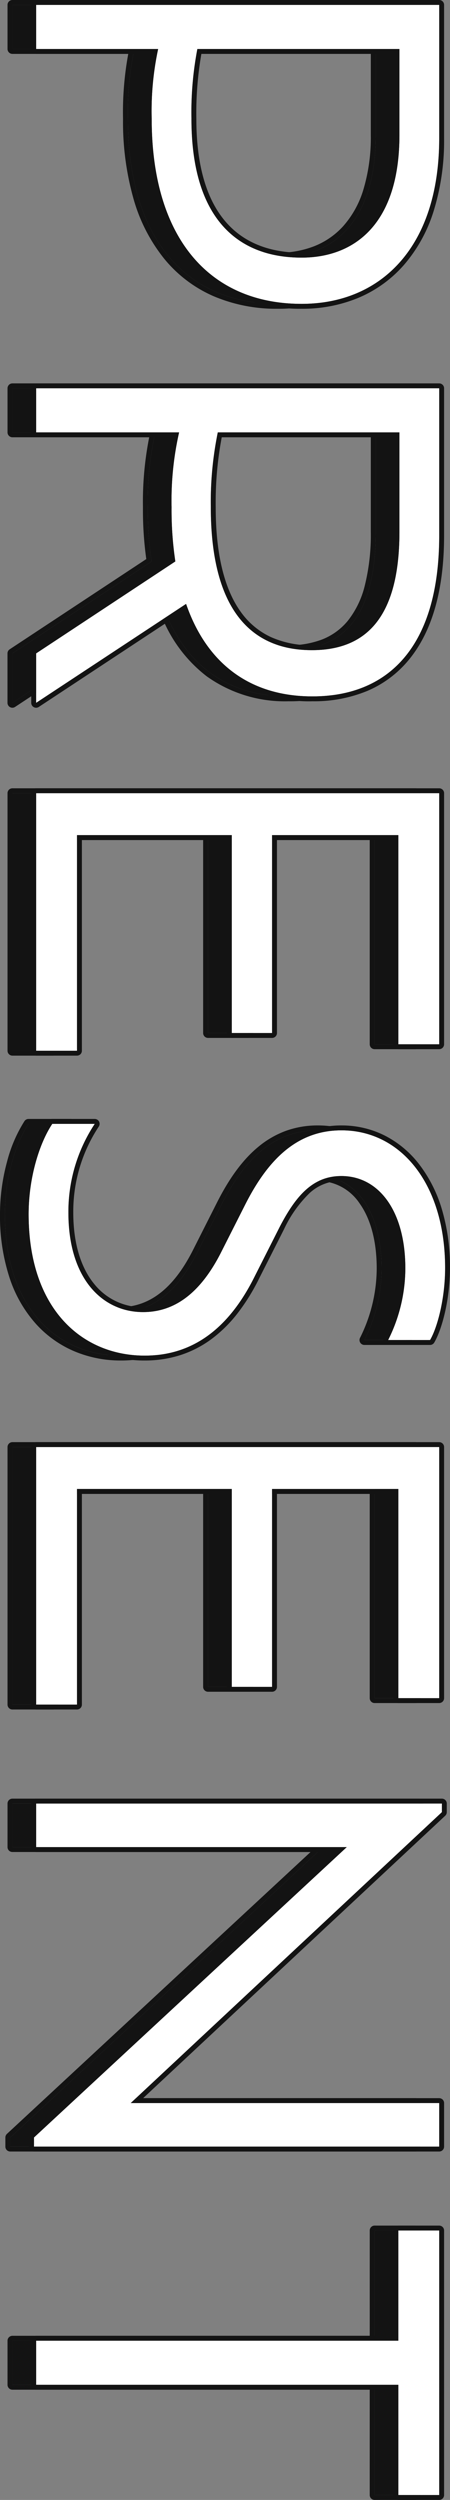
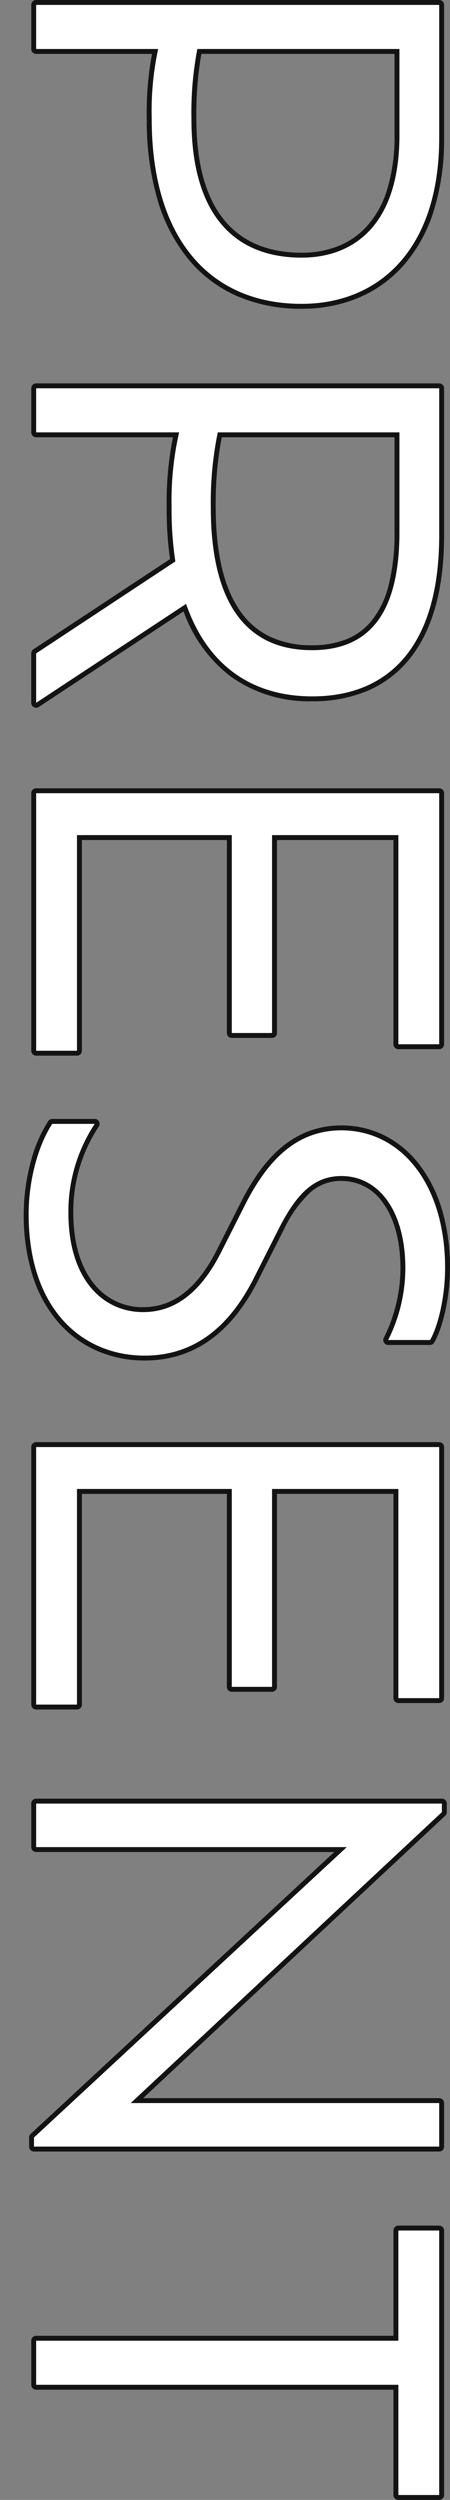
<svg xmlns="http://www.w3.org/2000/svg" width="92" height="510.625" viewBox="0 0 92 510.625">
  <rect x="0" y="0" width="92" height="510.625" fill="#808080" stroke="none" />
  <g transform="translate(1 1)">
-     <path d="M27.238,1.209H0v82.4H9.006V58.669a60.454,60.454,0,0,0,14.278,1.318c24.273,0,37.782-11.756,37.782-30.653C61.066,13.184,49.534,1.209,27.238,1.209ZM23.284,51.857A68.174,68.174,0,0,1,9.006,50.649V9.339H26.579c18.232,0,25.041,9.229,25.041,20C51.62,42.738,43.273,51.857,23.284,51.857ZM142.56,83.609,122.351,52.956c12.081-4.175,18.891-12.964,18.891-25.819,0-16.041-10.763-25.929-32.839-25.929H78.309v82.4h9.006V54.384a62.793,62.793,0,0,0,15.266,1.538,70.359,70.359,0,0,0,11.093-.769l18.781,28.456ZM87.315,46.474V9.339h20.319c18.012,0,24.163,7.251,24.163,17.908,0,13.294-9.445,20.655-29.215,20.655A70.523,70.523,0,0,1,87.315,46.474Zm82.263,28.785V43.617H210v-8.24H169.578V9.558H212.3V1.209H161.011v82.4H213.62v-8.35Zm77.43,9.888c19.44,0,28.885-10.987,28.885-23.731,0-9.888-5.6-17.249-16.255-22.523l-9.995-5.054c-6.59-3.406-10.434-6.922-10.434-12.635,0-7.581,7.029-13.074,18.891-13.074a32.813,32.813,0,0,1,14.607,3.516V3.076C270.073,1.538,264.142,0,257.992,0c-17.134,0-28.117,9.009-28.117,21.2,0,9.119,6.041,15.052,15.157,19.666l9.995,5.054C262.934,49.99,267,55.153,267,61.745c0,8.24-6.7,15.272-20.319,15.272a32.542,32.542,0,0,1-18.122-5.383v8.68C232.511,82.95,239.54,85.147,247.009,85.147Zm56.123-9.888V43.617H343.55v-8.24H303.132V9.558h42.724V1.209H294.565v82.4h52.609v-8.35ZM428.559,1.209V64.272L369.14.659h-1.757v82.95h8.9v-63.5l59.308,63.943h1.867V1.209Zm48.545,82.4h9.006V9.558h22.515V1.209H454.588v8.35H477.1Z" transform="translate(85.147 0) rotate(90)" fill="#131313" />
-     <path d="M257.992,0c-17.134,0-28.117,9.009-28.117,21.2,0,9.119,6.041,15.052,15.157,19.666l9.995,5.054C262.934,49.99,267,55.153,267,61.745c0,8.24-6.7,15.272-20.319,15.272a32.542,32.542,0,0,1-18.122-5.384v8.68c3.954,2.637,10.983,4.834,18.452,4.834,19.44,0,28.885-10.987,28.885-23.731,0-9.888-5.6-17.249-16.255-22.523l-9.995-5.054c-6.59-3.406-10.434-6.922-10.434-12.635,0-7.581,7.029-13.074,18.891-13.074a32.813,32.813,0,0,1,14.607,3.516V3.076C270.073,1.538,264.142,0,257.992,0M367.383.659v82.95h8.9v-63.5l59.308,63.943h1.867V1.209h-8.9V64.272L369.14.659h-1.757M0,1.209v82.4H9.006V58.669a60.455,60.455,0,0,0,14.278,1.318c24.272,0,37.782-11.756,37.782-30.653,0-16.151-11.532-28.126-33.828-28.126H0M23.284,51.857A68.175,68.175,0,0,1,9.006,50.649V9.339H26.579c18.232,0,25.041,9.229,25.041,20,0,13.4-8.347,22.523-28.336,22.523M78.309,1.209v82.4h9.006V54.384a62.8,62.8,0,0,0,15.266,1.538,70.362,70.362,0,0,0,11.093-.769l18.781,28.456h10.1L122.351,52.956c12.081-4.175,18.891-12.964,18.891-25.819,0-16.041-10.763-25.929-32.839-25.929H78.309M102.582,47.9a70.522,70.522,0,0,1-15.266-1.428V9.339h20.319c18.012,0,24.163,7.251,24.163,17.908,0,13.294-9.445,20.655-29.215,20.655m58.43-46.694v82.4H213.62v-8.35H169.578V43.617H210v-8.24H169.578V9.558H212.3V1.209H161.012m133.554,0v82.4h52.609v-8.35H303.132V43.617H343.55v-8.24H303.132V9.558h42.724V1.209H294.565m160.023,0v8.35H477.1V83.609h9.006V9.558h22.515V1.209H454.588M257.992-1c6.379,0,12.485,1.616,15.221,3.213a1,1,0,0,1,.5.864v8.57a1,1,0,0,1-1.5.868A31.948,31.948,0,0,0,258.1,9.13c-5.505,0-10.108,1.213-13.311,3.507a10.255,10.255,0,0,0-4.58,8.567,9.347,9.347,0,0,0,2.5,6.52,25.066,25.066,0,0,0,7.4,5.225L260.087,38a41.637,41.637,0,0,1,7.2,4.461,27.6,27.6,0,0,1,5.278,5.374,22.131,22.131,0,0,1,3.236,6.328,23.788,23.788,0,0,1,1.089,7.254,24.253,24.253,0,0,1-1.858,9.473,22.283,22.283,0,0,1-5.623,7.913,26.521,26.521,0,0,1-9.368,5.376,40.583,40.583,0,0,1-13.036,1.969,41.218,41.218,0,0,1-10.81-1.464,28.847,28.847,0,0,1-8.2-3.538,1,1,0,0,1-.445-.832v-8.68a1,1,0,0,1,1.581-.814,31.493,31.493,0,0,0,17.541,5.2c6.15,0,11.209-1.493,14.63-4.317A12.611,12.611,0,0,0,266,61.745c0-6.094-3.738-10.978-11.429-14.931l-9.989-5.051c-5.053-2.558-8.754-5.3-11.316-8.4a19.143,19.143,0,0,1-3.241-5.541,18.965,18.965,0,0,1-1.149-6.619,19.516,19.516,0,0,1,2.092-8.91,20.8,20.8,0,0,1,5.93-7.056,28.231,28.231,0,0,1,9.185-4.6A41.362,41.362,0,0,1,257.992-1Zm109.391.659h1.757a1,1,0,0,1,.731.317l57.688,61.76V1.209a1,1,0,0,1,1-1h8.9a1,1,0,0,1,1,1v82.84a1,1,0,0,1-1,1h-1.867a1,1,0,0,1-.733-.32L377.279,22.654V83.609a1,1,0,0,1-1,1h-8.9a1,1,0,0,1-1-1V.659A1,1,0,0,1,367.383-.341ZM0,.209H27.238a48.486,48.486,0,0,1,15,2.173A30.732,30.732,0,0,1,53.175,8.466a25.487,25.487,0,0,1,6.662,9.272,29.711,29.711,0,0,1,2.229,11.6A32.64,32.64,0,0,1,59.492,42.5a26.891,26.891,0,0,1-7.577,10.021,34.435,34.435,0,0,1-12.2,6.3,57.655,57.655,0,0,1-16.429,2.174,65.608,65.608,0,0,1-13.278-1.069V83.609a1,1,0,0,1-1,1H0a1,1,0,0,1-1-1V1.209A1,1,0,0,1,0,.209ZM23.284,50.857c9.332,0,16.4-2.016,21.011-5.992,4.2-3.62,6.325-8.846,6.325-15.531a20.131,20.131,0,0,0-1.281-7.3,15.829,15.829,0,0,0-4.079-5.994A19.776,19.776,0,0,0,37.876,11.9a37.026,37.026,0,0,0-11.3-1.562H10.006V49.831A70.576,70.576,0,0,0,23.284,50.857ZM78.309.209H108.4c11.013,0,19.536,2.415,25.333,7.176a22.194,22.194,0,0,1,6.4,8.542,28.518,28.518,0,0,1,2.107,11.21A27.444,27.444,0,0,1,137.13,43.9a28.859,28.859,0,0,1-13.247,9.566l19.512,29.6a1,1,0,0,1-.835,1.55h-10.1a1,1,0,0,1-.835-.449L113.193,56.24a72.584,72.584,0,0,1-10.612.683,67.867,67.867,0,0,1-14.266-1.278V83.609a1,1,0,0,1-1,1H78.309a1,1,0,0,1-1-1V1.209A1,1,0,0,1,78.309.209ZM102.582,46.9c9.505,0,16.717-1.733,21.434-5.152a15.65,15.65,0,0,0,5.09-6.09,19.791,19.791,0,0,0,1.691-8.413,18.917,18.917,0,0,0-1.173-6.928,12.88,12.88,0,0,0-3.793-5.253,18.67,18.67,0,0,0-7.086-3.463,42.919,42.919,0,0,0-11.112-1.264H88.315V45.665A71.443,71.443,0,0,0,102.582,46.9ZM161.012.209H212.3a1,1,0,0,1,1,1v8.35a1,1,0,0,1-1,1H170.578V34.377H210a1,1,0,0,1,1,1v8.24a1,1,0,0,1-1,1H170.578V74.259H213.62a1,1,0,0,1,1,1v8.35a1,1,0,0,1-1,1H161.012a1,1,0,0,1-1-1V1.209A1,1,0,0,1,161.012.209Zm133.554,0h51.291a1,1,0,0,1,1,1v8.35a1,1,0,0,1-1,1H304.132V34.377H343.55a1,1,0,0,1,1,1v8.24a1,1,0,0,1-1,1H304.132V74.259h43.042a1,1,0,0,1,1,1v8.35a1,1,0,0,1-1,1H294.565a1,1,0,0,1-1-1V1.209A1,1,0,0,1,294.565.209Zm160.023,0h54.037a1,1,0,0,1,1,1v8.35a1,1,0,0,1-1,1H487.11V83.609a1,1,0,0,1-1,1H477.1a1,1,0,0,1-1-1V10.558H454.588a1,1,0,0,1-1-1V1.209A1,1,0,0,1,454.588.209Z" transform="translate(85.147 0) rotate(90)" fill="#131313" />
    <path d="M27.238,1.209H0v82.4H9.006V58.669a60.454,60.454,0,0,0,14.278,1.318c24.273,0,37.782-11.756,37.782-30.653C61.066,13.184,49.534,1.209,27.238,1.209ZM23.284,51.857A68.174,68.174,0,0,1,9.006,50.649V9.339H26.579c18.232,0,25.041,9.229,25.041,20C51.62,42.738,43.273,51.857,23.284,51.857ZM142.56,83.609,122.351,52.956c12.081-4.175,18.891-12.964,18.891-25.819,0-16.041-10.763-25.929-32.839-25.929H78.309v82.4h9.006V54.384a62.793,62.793,0,0,0,15.266,1.538,70.359,70.359,0,0,0,11.093-.769l18.781,28.456ZM87.315,46.474V9.339h20.319c18.012,0,24.163,7.251,24.163,17.908,0,13.294-9.445,20.655-29.215,20.655A70.523,70.523,0,0,1,87.315,46.474Zm82.263,28.785V43.617H210v-8.24H169.578V9.558H212.3V1.209H161.011v82.4H213.62v-8.35Zm77.43,9.888c19.44,0,28.885-10.987,28.885-23.731,0-9.888-5.6-17.249-16.255-22.523l-9.995-5.054c-6.59-3.406-10.434-6.922-10.434-12.635,0-7.581,7.029-13.074,18.891-13.074a32.813,32.813,0,0,1,14.607,3.516V3.076C270.073,1.538,264.142,0,257.992,0c-17.134,0-28.117,9.009-28.117,21.2,0,9.119,6.041,15.052,15.157,19.666l9.995,5.054C262.934,49.99,267,55.153,267,61.745c0,8.24-6.7,15.272-20.319,15.272a32.542,32.542,0,0,1-18.122-5.383v8.68C232.511,82.95,239.54,85.147,247.009,85.147Zm56.123-9.888V43.617H343.55v-8.24H303.132V9.558h42.724V1.209H294.565v82.4h52.609v-8.35ZM428.559,1.209V64.272L369.14.659h-1.757v82.95h8.9v-63.5l59.308,63.943h1.867V1.209Zm48.545,82.4h9.006V9.558h22.515V1.209H454.588v8.35H477.1Z" transform="translate(90 0) rotate(90)" fill="#fff" />
    <path d="M257.992,0c-17.134,0-28.117,9.009-28.117,21.2,0,9.119,6.041,15.052,15.157,19.666l9.995,5.054C262.934,49.99,267,55.153,267,61.745c0,8.24-6.7,15.272-20.319,15.272a32.542,32.542,0,0,1-18.122-5.384v8.68c3.954,2.637,10.983,4.834,18.452,4.834,19.44,0,28.885-10.987,28.885-23.731,0-9.888-5.6-17.249-16.255-22.523l-9.995-5.054c-6.59-3.406-10.434-6.922-10.434-12.635,0-7.581,7.029-13.074,18.891-13.074a32.813,32.813,0,0,1,14.607,3.516V3.076C270.073,1.538,264.142,0,257.992,0M367.383.659v82.95h8.9v-63.5l59.308,63.943h1.867V1.209h-8.9V64.272L369.14.659h-1.757M0,1.209v82.4H9.006V58.669a60.455,60.455,0,0,0,14.278,1.318c24.272,0,37.782-11.756,37.782-30.653,0-16.151-11.532-28.126-33.828-28.126H0M23.284,51.857A68.175,68.175,0,0,1,9.006,50.649V9.339H26.579c18.232,0,25.041,9.229,25.041,20,0,13.4-8.347,22.523-28.336,22.523M78.309,1.209v82.4h9.006V54.384a62.8,62.8,0,0,0,15.266,1.538,70.362,70.362,0,0,0,11.093-.769l18.781,28.456h10.1L122.351,52.956c12.081-4.175,18.891-12.964,18.891-25.819,0-16.041-10.763-25.929-32.839-25.929H78.309M102.582,47.9a70.522,70.522,0,0,1-15.266-1.428V9.339h20.319c18.012,0,24.163,7.251,24.163,17.908,0,13.294-9.445,20.655-29.215,20.655m58.43-46.694v82.4H213.62v-8.35H169.578V43.617H210v-8.24H169.578V9.558H212.3V1.209H161.012m133.554,0v82.4h52.609v-8.35H303.132V43.617H343.55v-8.24H303.132V9.558h42.724V1.209H294.565m160.023,0v8.35H477.1V83.609h9.006V9.558h22.515V1.209H454.588M257.992-1c6.379,0,12.485,1.616,15.221,3.213a1,1,0,0,1,.5.864v8.57a1,1,0,0,1-1.5.868A31.948,31.948,0,0,0,258.1,9.13c-5.505,0-10.108,1.213-13.311,3.507a10.255,10.255,0,0,0-4.58,8.567,9.347,9.347,0,0,0,2.5,6.52,25.066,25.066,0,0,0,7.4,5.225L260.087,38a41.637,41.637,0,0,1,7.2,4.461,27.6,27.6,0,0,1,5.278,5.374,22.131,22.131,0,0,1,3.236,6.328,23.788,23.788,0,0,1,1.089,7.254,24.253,24.253,0,0,1-1.858,9.473,22.283,22.283,0,0,1-5.623,7.913,26.521,26.521,0,0,1-9.368,5.376,40.583,40.583,0,0,1-13.036,1.969,41.218,41.218,0,0,1-10.81-1.464,28.847,28.847,0,0,1-8.2-3.538,1,1,0,0,1-.445-.832v-8.68a1,1,0,0,1,1.581-.814,31.493,31.493,0,0,0,17.541,5.2c6.15,0,11.209-1.493,14.63-4.317A12.611,12.611,0,0,0,266,61.745c0-6.094-3.738-10.978-11.429-14.931l-9.989-5.051c-5.053-2.558-8.754-5.3-11.316-8.4a19.143,19.143,0,0,1-3.241-5.541,18.965,18.965,0,0,1-1.149-6.619,19.516,19.516,0,0,1,2.092-8.91,20.8,20.8,0,0,1,5.93-7.056,28.231,28.231,0,0,1,9.185-4.6A41.362,41.362,0,0,1,257.992-1Zm109.391.659h1.757a1,1,0,0,1,.731.317l57.688,61.76V1.209a1,1,0,0,1,1-1h8.9a1,1,0,0,1,1,1v82.84a1,1,0,0,1-1,1h-1.867a1,1,0,0,1-.733-.32L377.279,22.654V83.609a1,1,0,0,1-1,1h-8.9a1,1,0,0,1-1-1V.659A1,1,0,0,1,367.383-.341ZM0,.209H27.238a48.486,48.486,0,0,1,15,2.173A30.732,30.732,0,0,1,53.175,8.466a25.487,25.487,0,0,1,6.662,9.272,29.711,29.711,0,0,1,2.229,11.6A32.64,32.64,0,0,1,59.492,42.5a26.891,26.891,0,0,1-7.577,10.021,34.435,34.435,0,0,1-12.2,6.3,57.655,57.655,0,0,1-16.429,2.174,65.608,65.608,0,0,1-13.278-1.069V83.609a1,1,0,0,1-1,1H0a1,1,0,0,1-1-1V1.209A1,1,0,0,1,0,.209ZM23.284,50.857c9.332,0,16.4-2.016,21.011-5.992,4.2-3.62,6.325-8.846,6.325-15.531a20.131,20.131,0,0,0-1.281-7.3,15.829,15.829,0,0,0-4.079-5.994A19.776,19.776,0,0,0,37.876,11.9a37.026,37.026,0,0,0-11.3-1.562H10.006V49.831A70.576,70.576,0,0,0,23.284,50.857ZM78.309.209H108.4c11.013,0,19.536,2.415,25.333,7.176a22.194,22.194,0,0,1,6.4,8.542,28.518,28.518,0,0,1,2.107,11.21A27.444,27.444,0,0,1,137.13,43.9a28.859,28.859,0,0,1-13.247,9.566l19.512,29.6a1,1,0,0,1-.835,1.55h-10.1a1,1,0,0,1-.835-.449L113.193,56.24a72.584,72.584,0,0,1-10.612.683,67.867,67.867,0,0,1-14.266-1.278V83.609a1,1,0,0,1-1,1H78.309a1,1,0,0,1-1-1V1.209A1,1,0,0,1,78.309.209ZM102.582,46.9c9.505,0,16.717-1.733,21.434-5.152a15.65,15.65,0,0,0,5.09-6.09,19.791,19.791,0,0,0,1.691-8.413,18.917,18.917,0,0,0-1.173-6.928,12.88,12.88,0,0,0-3.793-5.253,18.67,18.67,0,0,0-7.086-3.463,42.919,42.919,0,0,0-11.112-1.264H88.315V45.665A71.443,71.443,0,0,0,102.582,46.9ZM161.012.209H212.3a1,1,0,0,1,1,1v8.35a1,1,0,0,1-1,1H170.578V34.377H210a1,1,0,0,1,1,1v8.24a1,1,0,0,1-1,1H170.578V74.259H213.62a1,1,0,0,1,1,1v8.35a1,1,0,0,1-1,1H161.012a1,1,0,0,1-1-1V1.209A1,1,0,0,1,161.012.209Zm133.554,0h51.291a1,1,0,0,1,1,1v8.35a1,1,0,0,1-1,1H304.132V34.377H343.55a1,1,0,0,1,1,1v8.24a1,1,0,0,1-1,1H304.132V74.259h43.042a1,1,0,0,1,1,1v8.35a1,1,0,0,1-1,1H294.565a1,1,0,0,1-1-1V1.209A1,1,0,0,1,294.565.209Zm160.023,0h54.037a1,1,0,0,1,1,1v8.35a1,1,0,0,1-1,1H487.11V83.609a1,1,0,0,1-1,1H477.1a1,1,0,0,1-1-1V10.558H454.588a1,1,0,0,1-1-1V1.209A1,1,0,0,1,454.588.209Z" transform="translate(90 0) rotate(90)" fill="#131313" />
  </g>
</svg>